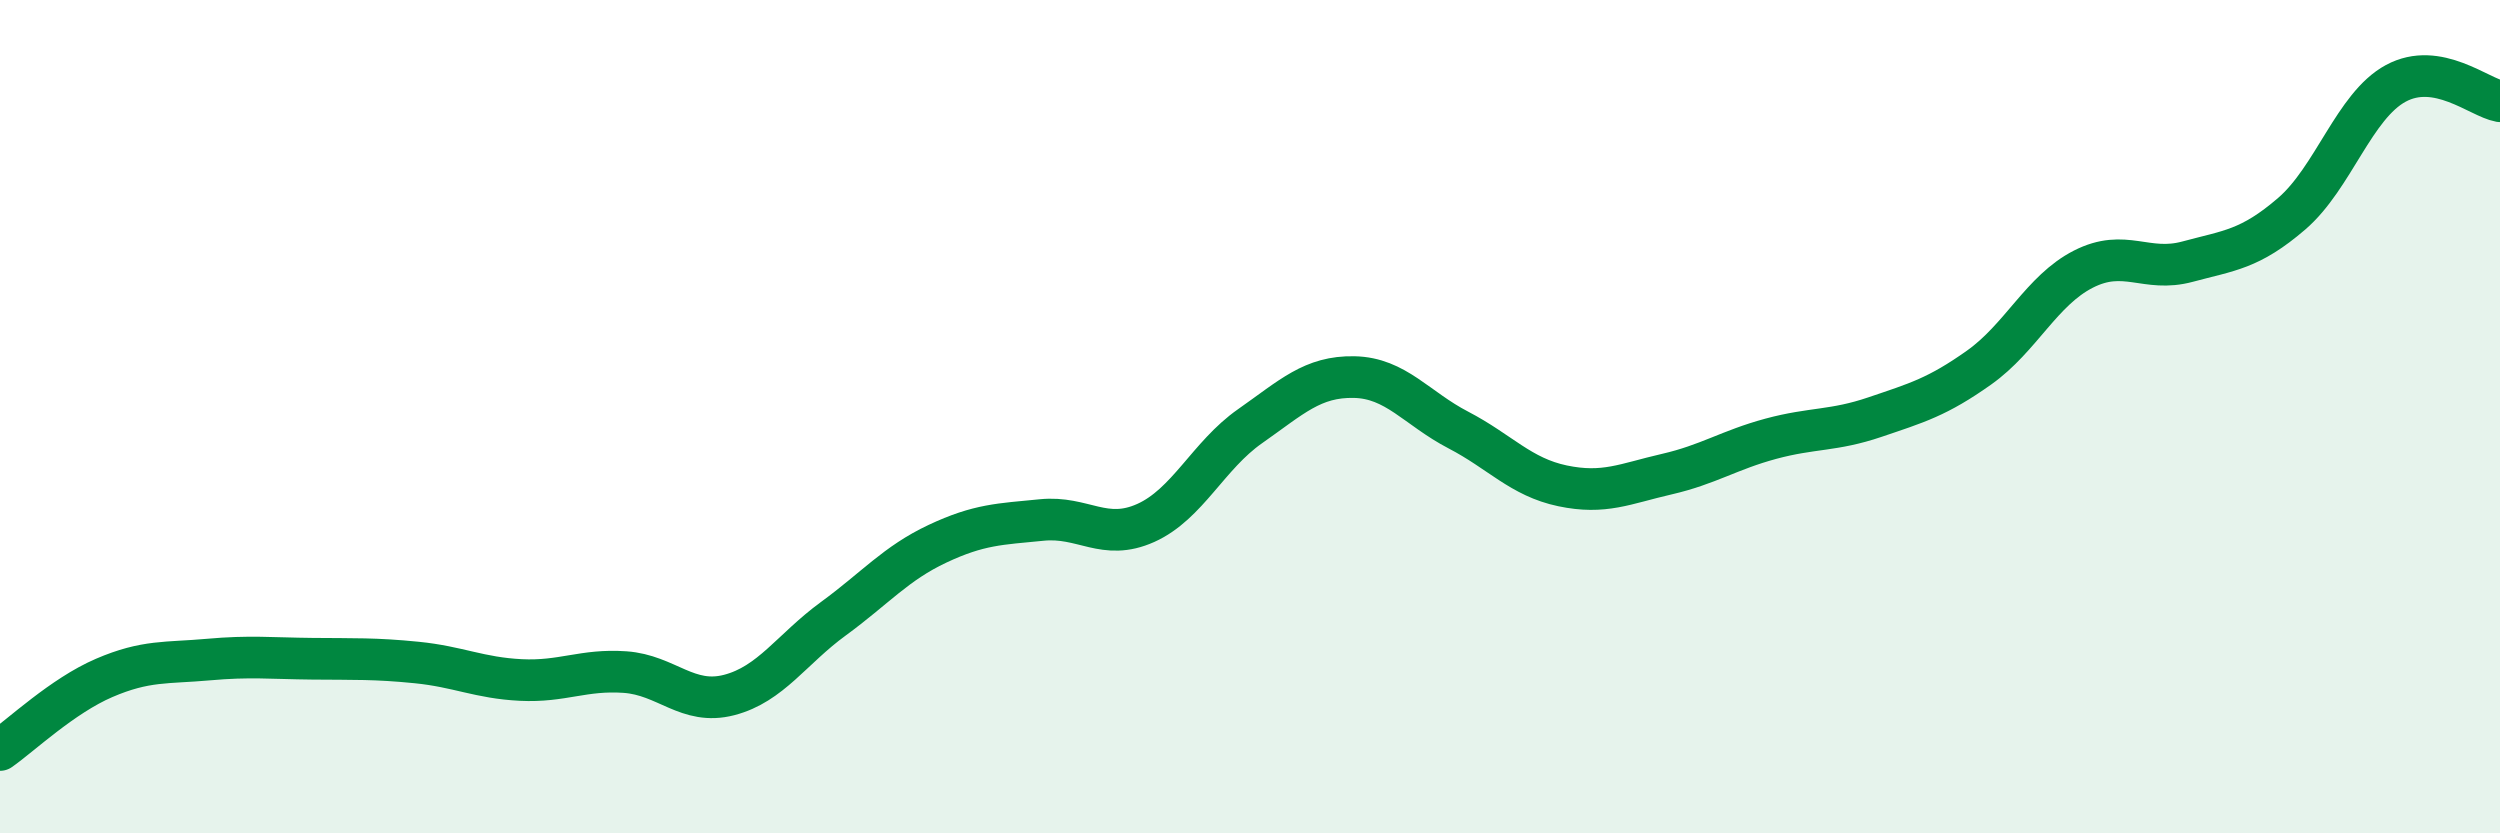
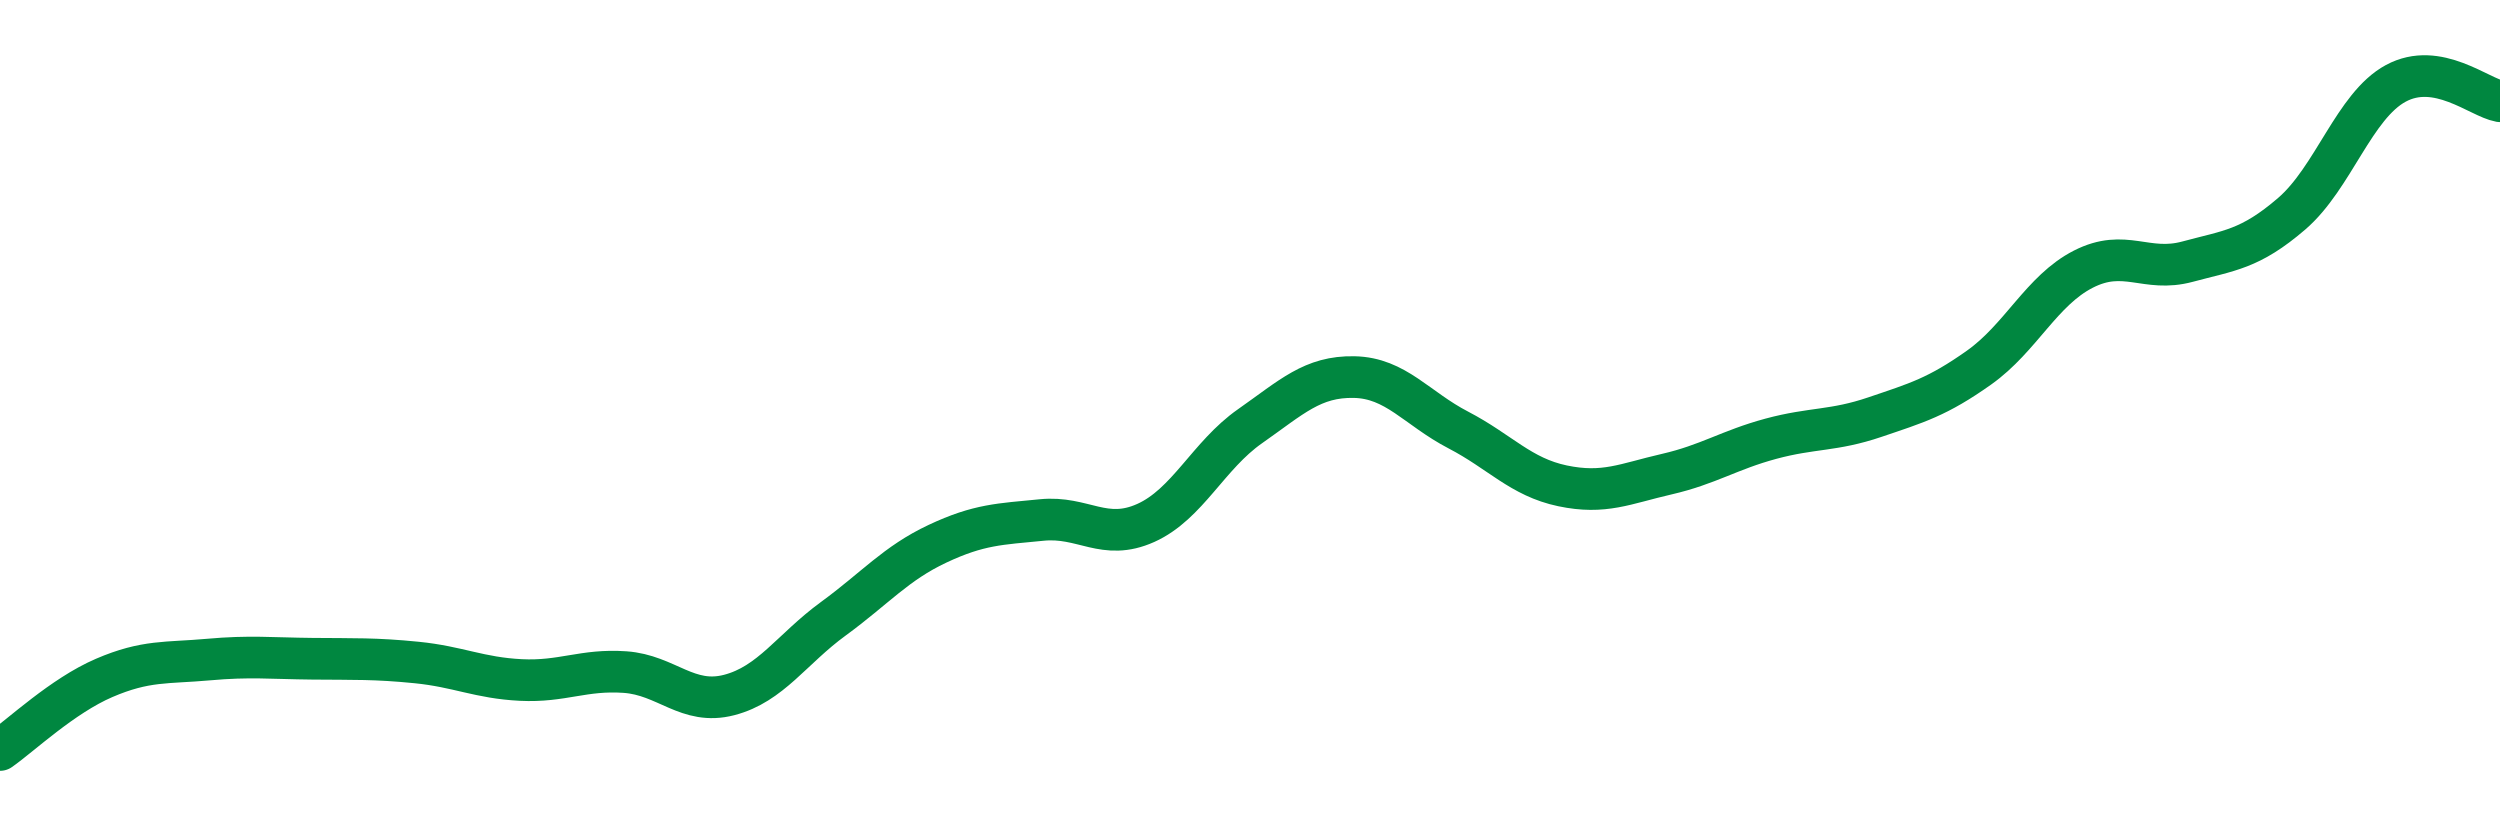
<svg xmlns="http://www.w3.org/2000/svg" width="60" height="20" viewBox="0 0 60 20">
-   <path d="M 0,18 C 0.5,17.65 1.5,16.7 2.5,16.27 C 3.5,15.84 4,15.92 5,15.83 C 6,15.74 6.5,15.8 7.5,15.81 C 8.5,15.82 9,15.8 10,15.9 C 11,16 11.5,16.27 12.5,16.32 C 13.5,16.37 14,16.06 15,16.13 C 16,16.2 16.5,16.94 17.5,16.68 C 18.5,16.42 19,15.58 20,14.85 C 21,14.12 21.5,13.52 22.5,13.05 C 23.5,12.58 24,12.58 25,12.48 C 26,12.38 26.5,13 27.5,12.55 C 28.5,12.1 29,10.93 30,10.23 C 31,9.53 31.5,9.03 32.5,9.05 C 33.5,9.07 34,9.8 35,10.32 C 36,10.84 36.5,11.45 37.5,11.66 C 38.5,11.87 39,11.61 40,11.38 C 41,11.15 41.5,10.8 42.5,10.53 C 43.5,10.26 44,10.35 45,10.01 C 46,9.67 46.5,9.53 47.5,8.82 C 48.5,8.11 49,6.97 50,6.46 C 51,5.95 51.5,6.55 52.5,6.28 C 53.5,6.01 54,5.99 55,5.13 C 56,4.27 56.5,2.54 57.5,2 C 58.5,1.46 59.5,2.34 60,2.43L60 20L0 20Z" fill="#008740" opacity="0.1" stroke-linecap="round" stroke-linejoin="round" />
  <path d="M 0,18 C 0.5,17.65 1.5,16.7 2.5,16.27 C 3.5,15.84 4,15.92 5,15.83 C 6,15.74 6.5,15.8 7.5,15.81 C 8.5,15.82 9,15.8 10,15.9 C 11,16 11.5,16.27 12.5,16.32 C 13.5,16.37 14,16.06 15,16.13 C 16,16.2 16.5,16.94 17.5,16.68 C 18.5,16.42 19,15.58 20,14.85 C 21,14.12 21.5,13.52 22.5,13.05 C 23.5,12.58 24,12.58 25,12.48 C 26,12.38 26.5,13 27.5,12.55 C 28.5,12.1 29,10.93 30,10.23 C 31,9.53 31.5,9.03 32.5,9.05 C 33.5,9.07 34,9.8 35,10.32 C 36,10.84 36.5,11.45 37.5,11.66 C 38.5,11.87 39,11.61 40,11.38 C 41,11.15 41.5,10.8 42.5,10.53 C 43.5,10.26 44,10.35 45,10.01 C 46,9.67 46.5,9.53 47.5,8.82 C 48.5,8.11 49,6.97 50,6.46 C 51,5.95 51.5,6.55 52.5,6.28 C 53.5,6.01 54,5.99 55,5.13 C 56,4.27 56.5,2.54 57.5,2 C 58.5,1.46 59.5,2.34 60,2.43" stroke="#008740" stroke-width="1" fill="none" stroke-linecap="round" stroke-linejoin="round" />
</svg>